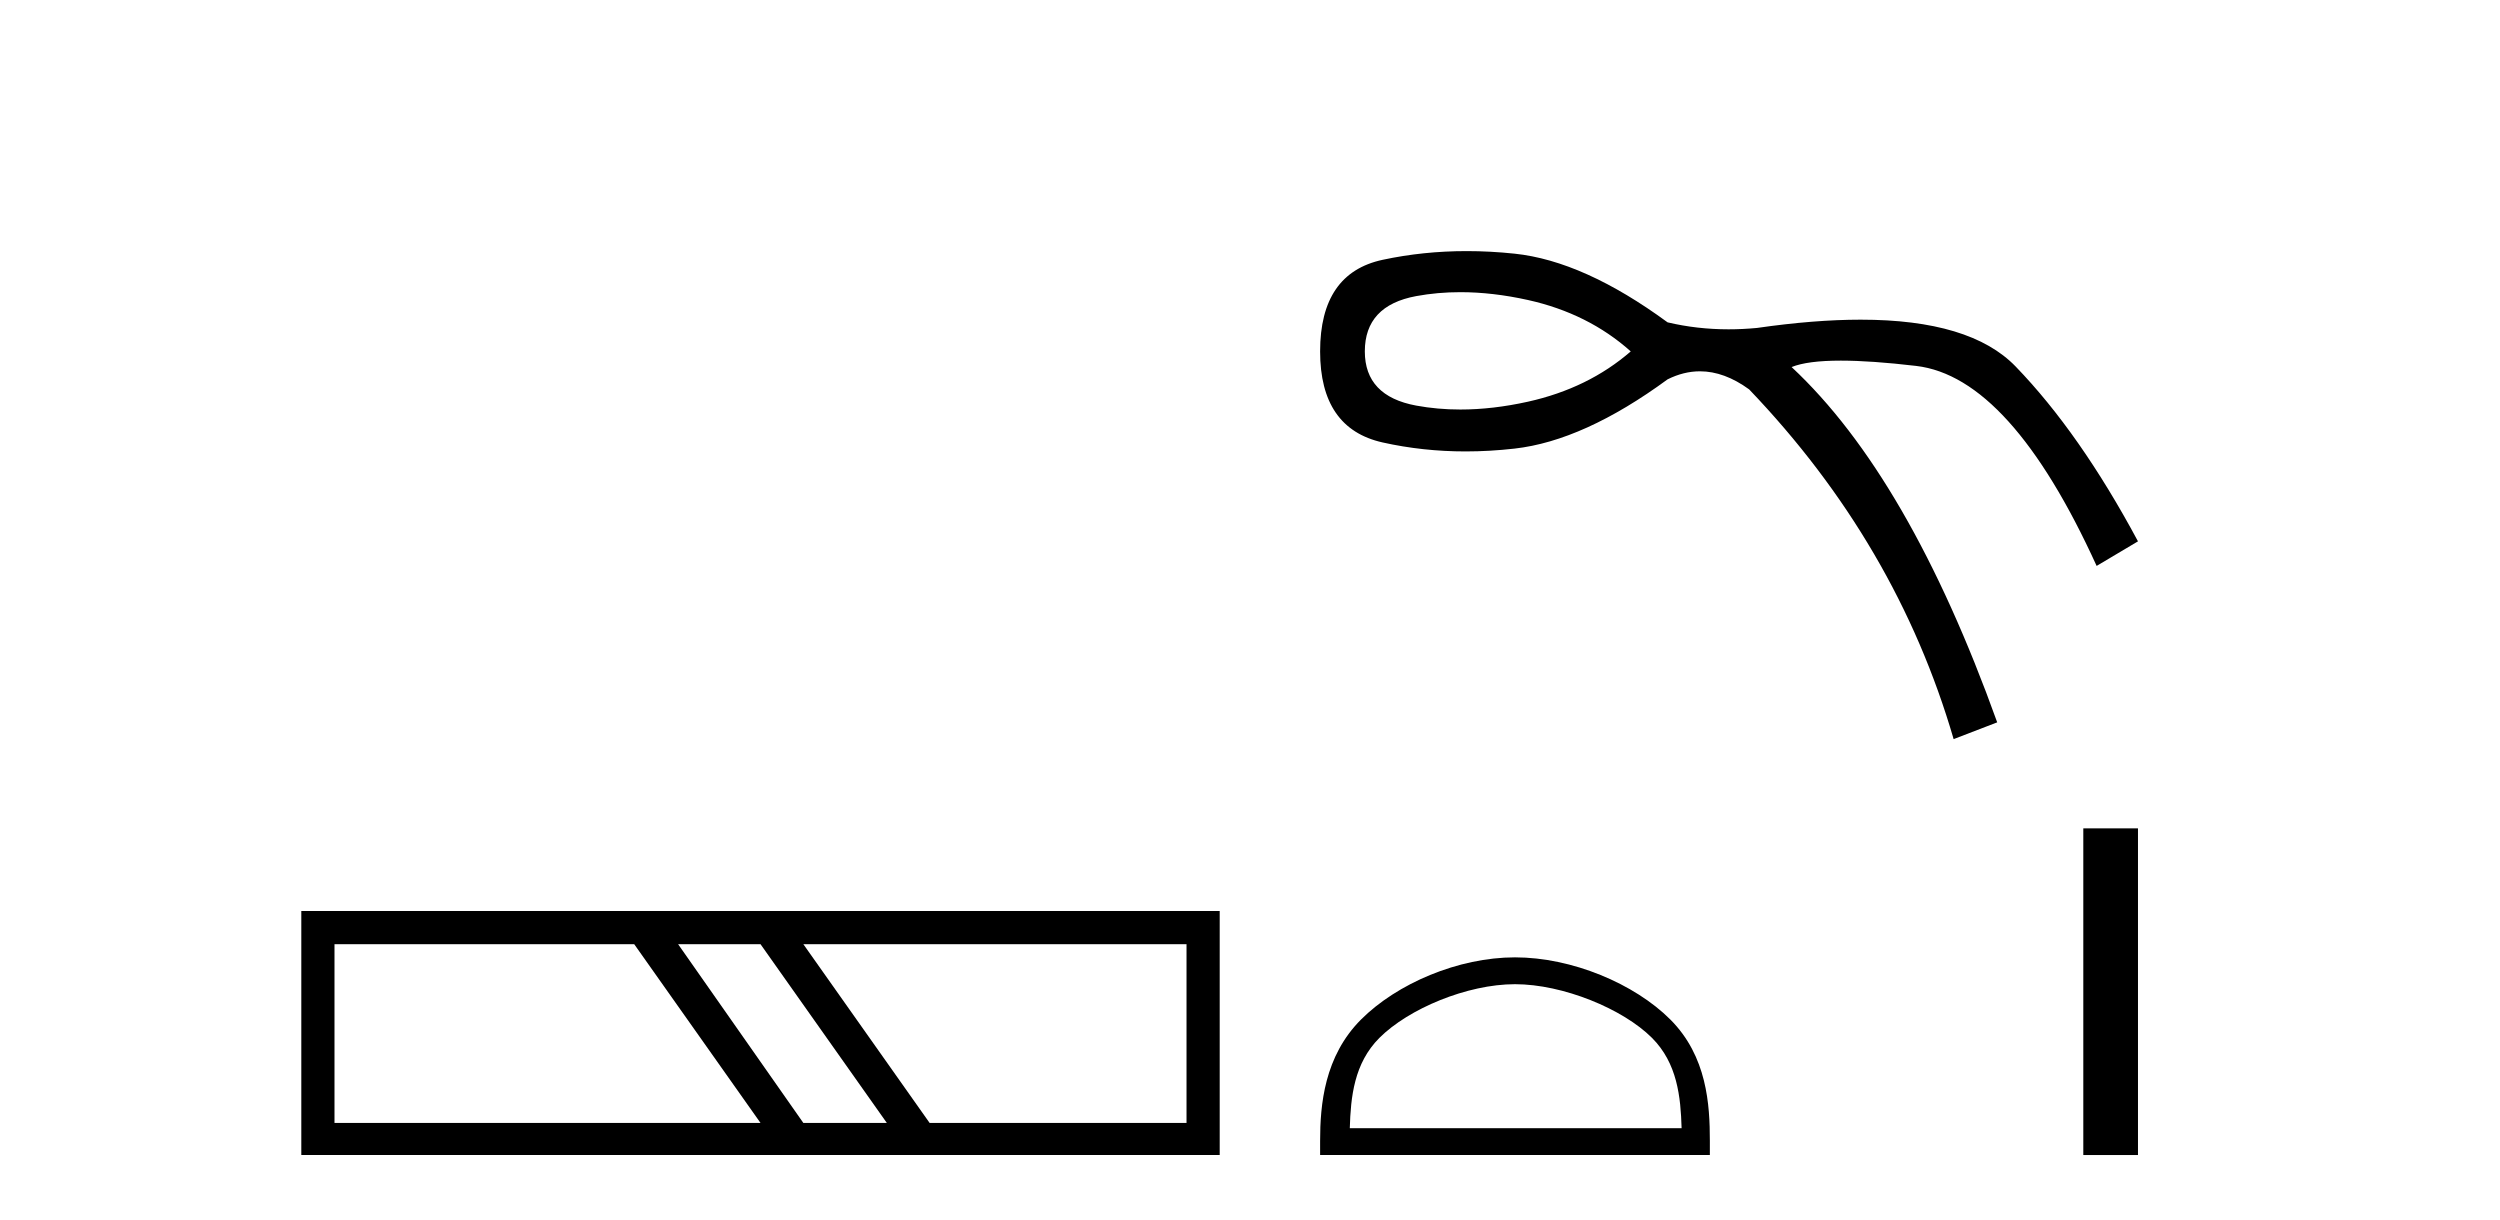
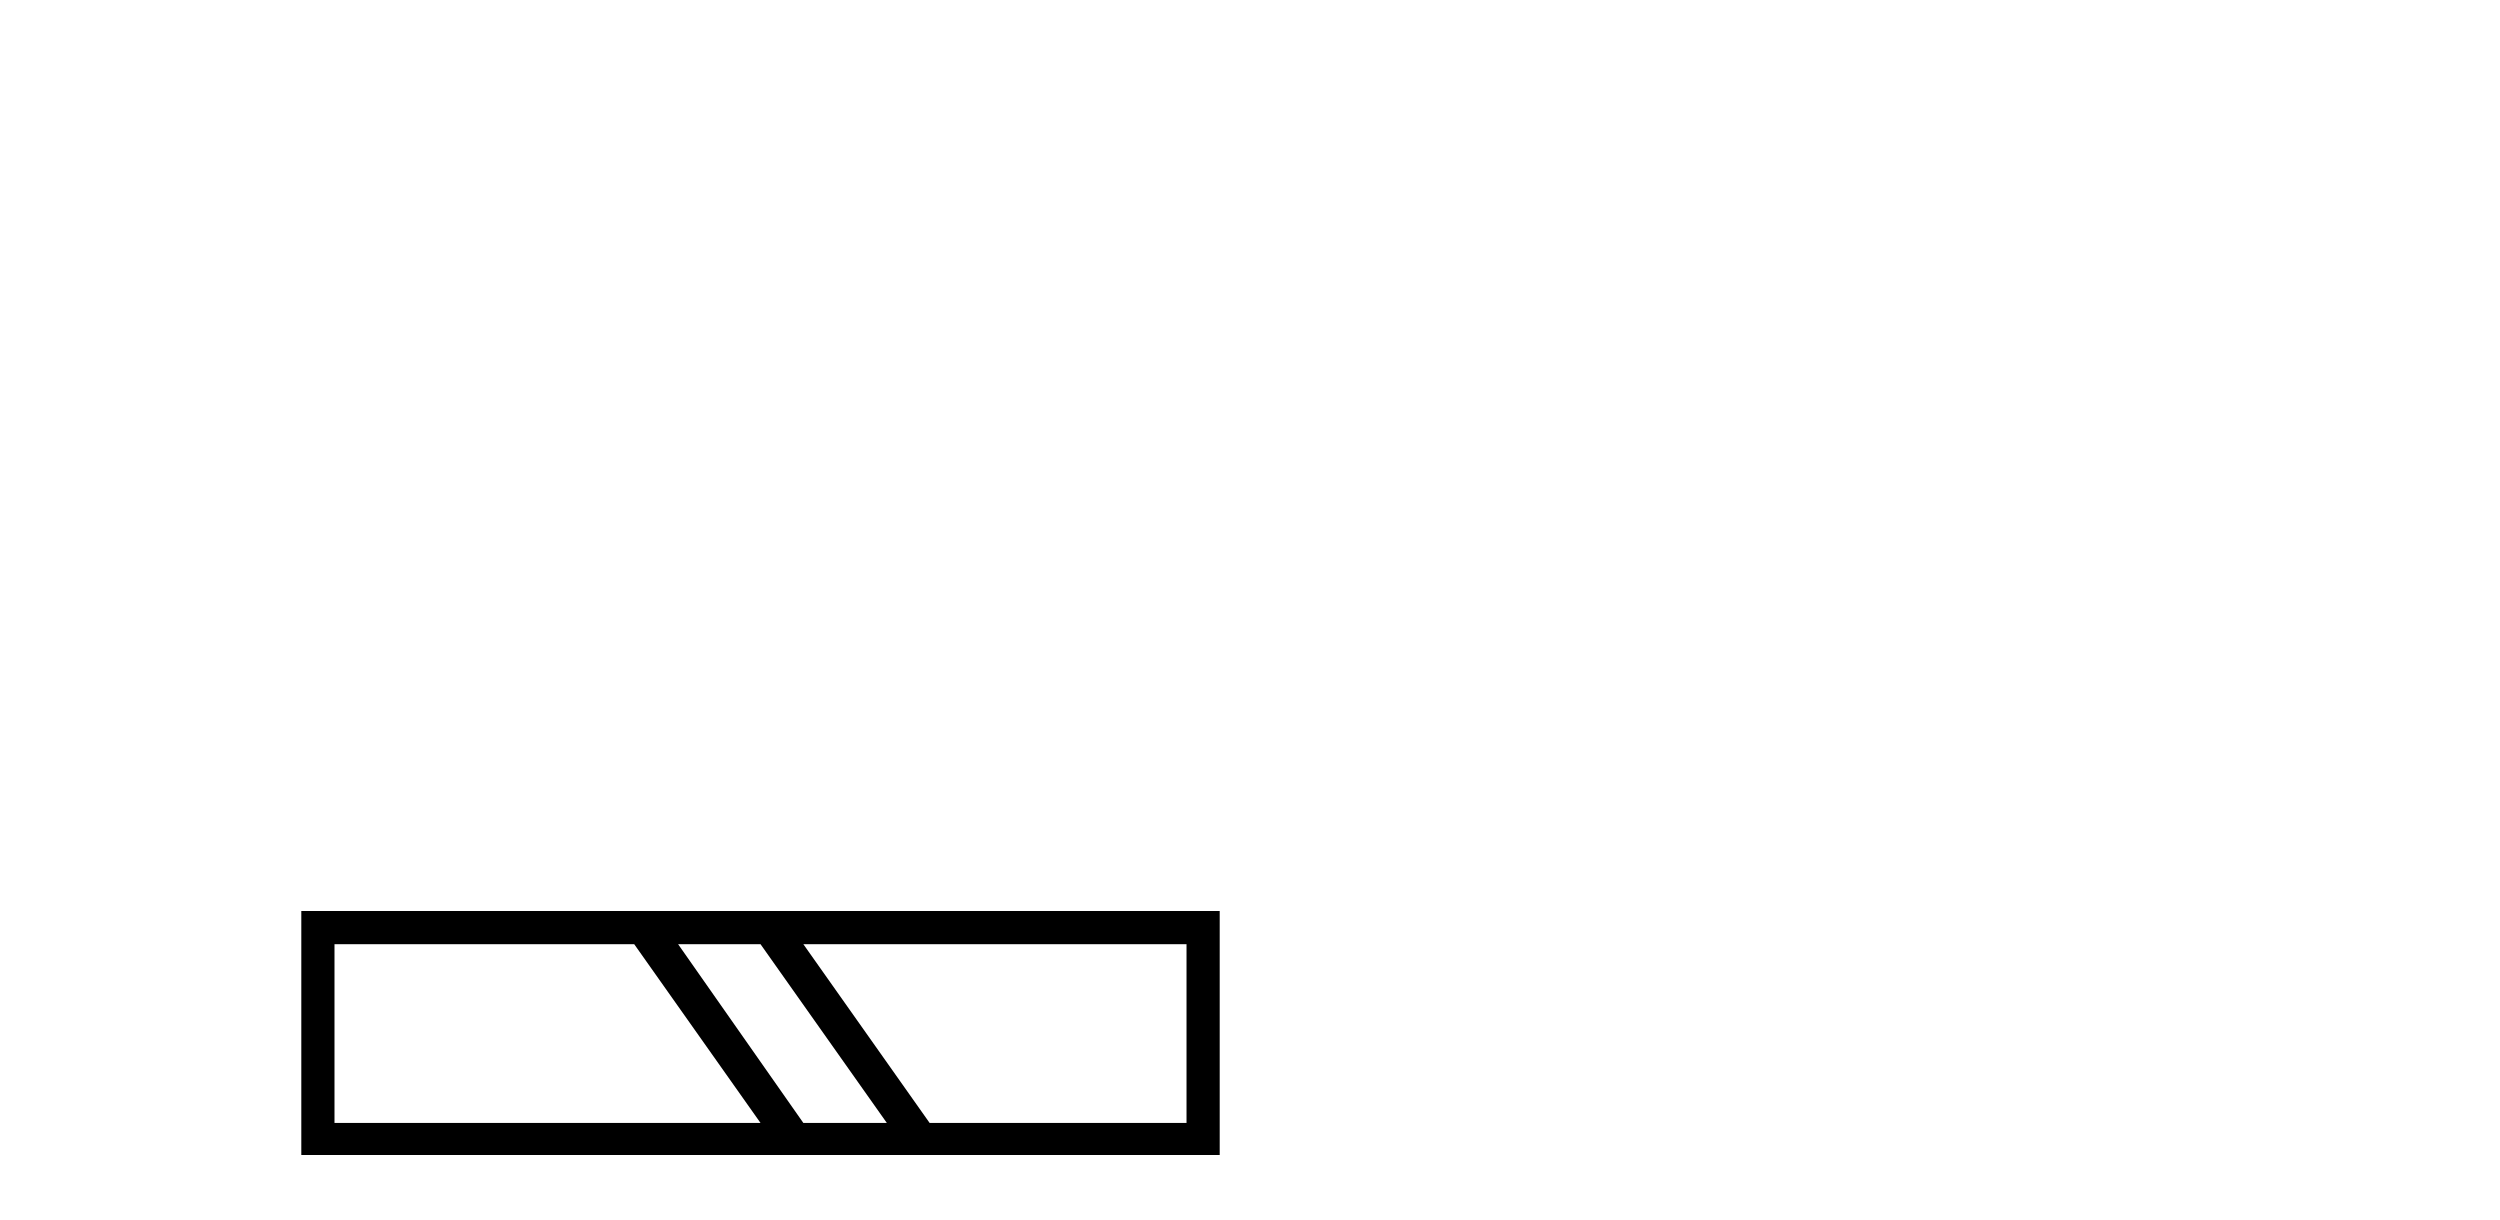
<svg xmlns="http://www.w3.org/2000/svg" width="84.0" height="41.0">
  <path d="M 21.309 31.724 L 25.553 37.73 L 11.239 37.73 L 11.239 31.724 ZM 25.553 31.724 L 29.797 37.73 L 26.992 37.73 L 22.784 31.724 ZM 39.867 31.724 L 39.867 37.73 L 31.235 37.73 L 26.992 31.724 ZM 10.124 30.609 L 10.124 38.809 L 40.982 38.809 L 40.982 30.609 Z" style="fill:#000000;stroke:none" />
-   <path d="M 49.069 9.817 Q 50.152 9.817 51.339 10.08 Q 53.366 10.531 54.793 11.807 Q 53.366 13.046 51.339 13.497 Q 50.152 13.76 49.069 13.76 Q 48.301 13.76 47.585 13.628 Q 45.858 13.309 45.858 11.807 Q 45.858 10.268 47.585 9.949 Q 48.301 9.817 49.069 9.817 ZM 49.281 8.437 Q 47.822 8.437 46.459 8.729 Q 44.356 9.179 44.356 11.807 Q 44.356 14.398 46.459 14.867 Q 47.806 15.168 49.246 15.168 Q 50.053 15.168 50.888 15.073 Q 53.216 14.81 56.031 12.746 Q 56.572 12.476 57.119 12.476 Q 57.938 12.476 58.772 13.084 Q 63.727 18.264 65.642 24.834 L 67.106 24.271 Q 64.14 16.012 60.198 12.333 Q 60.729 12.117 61.852 12.117 Q 62.873 12.117 64.384 12.295 Q 67.556 12.671 70.447 19.015 L 71.836 18.189 Q 69.884 14.548 67.725 12.314 Q 66.205 10.741 62.517 10.741 Q 60.967 10.741 59.035 11.019 Q 58.549 11.065 58.079 11.065 Q 57.019 11.065 56.031 10.831 Q 53.216 8.767 50.888 8.523 Q 50.071 8.437 49.281 8.437 Z" style="fill:#000000;stroke:none" />
-   <path d="M 50.904 33.069 C 52.514 33.069 54.53 33.896 55.506 34.872 C 56.359 35.725 56.471 36.856 56.502 37.908 L 45.353 37.908 C 45.384 36.856 45.496 35.725 46.349 34.872 C 47.325 33.896 49.293 33.069 50.904 33.069 ZM 50.904 32.167 C 48.993 32.167 46.937 33.05 45.732 34.255 C 44.497 35.491 44.356 37.117 44.356 38.335 L 44.356 38.809 L 57.451 38.809 L 57.451 38.335 C 57.451 37.117 57.358 35.491 56.122 34.255 C 54.918 33.05 52.814 32.167 50.904 32.167 Z" style="fill:#000000;stroke:none" />
-   <path d="M 69.999 27.833 L 69.999 38.809 L 71.836 38.809 L 71.836 27.833 Z" style="fill:#000000;stroke:none" />
</svg>